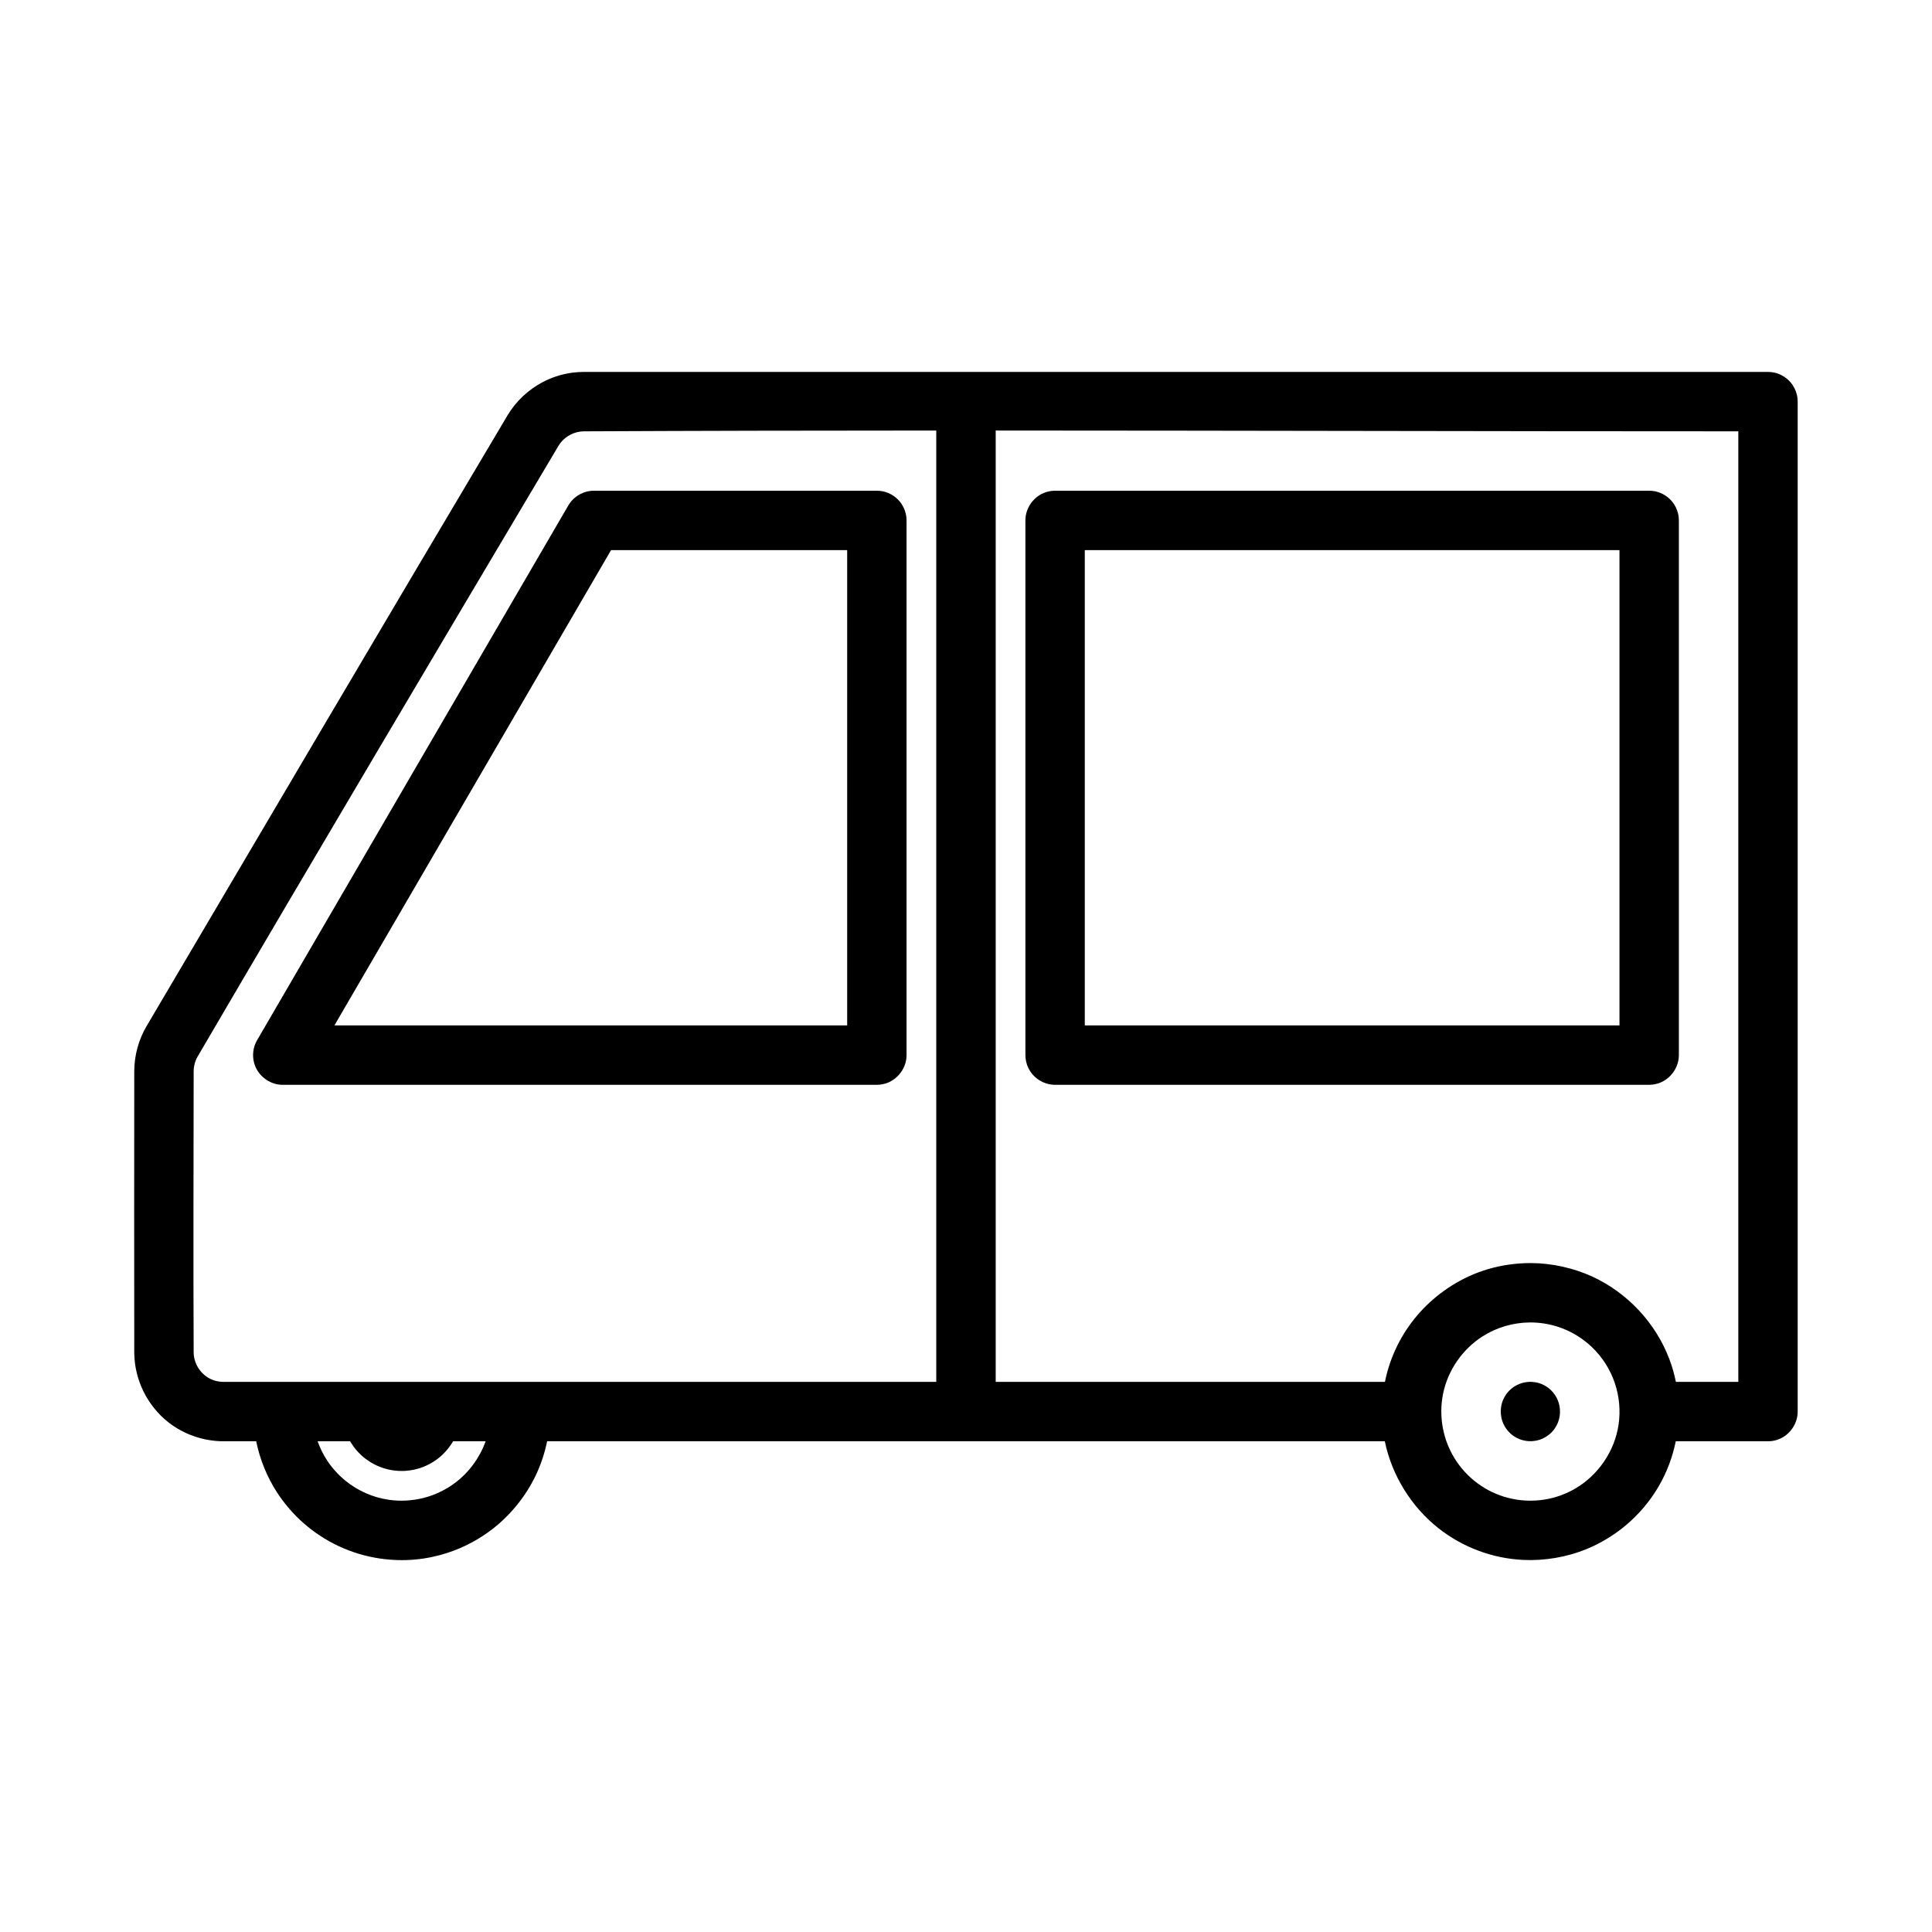
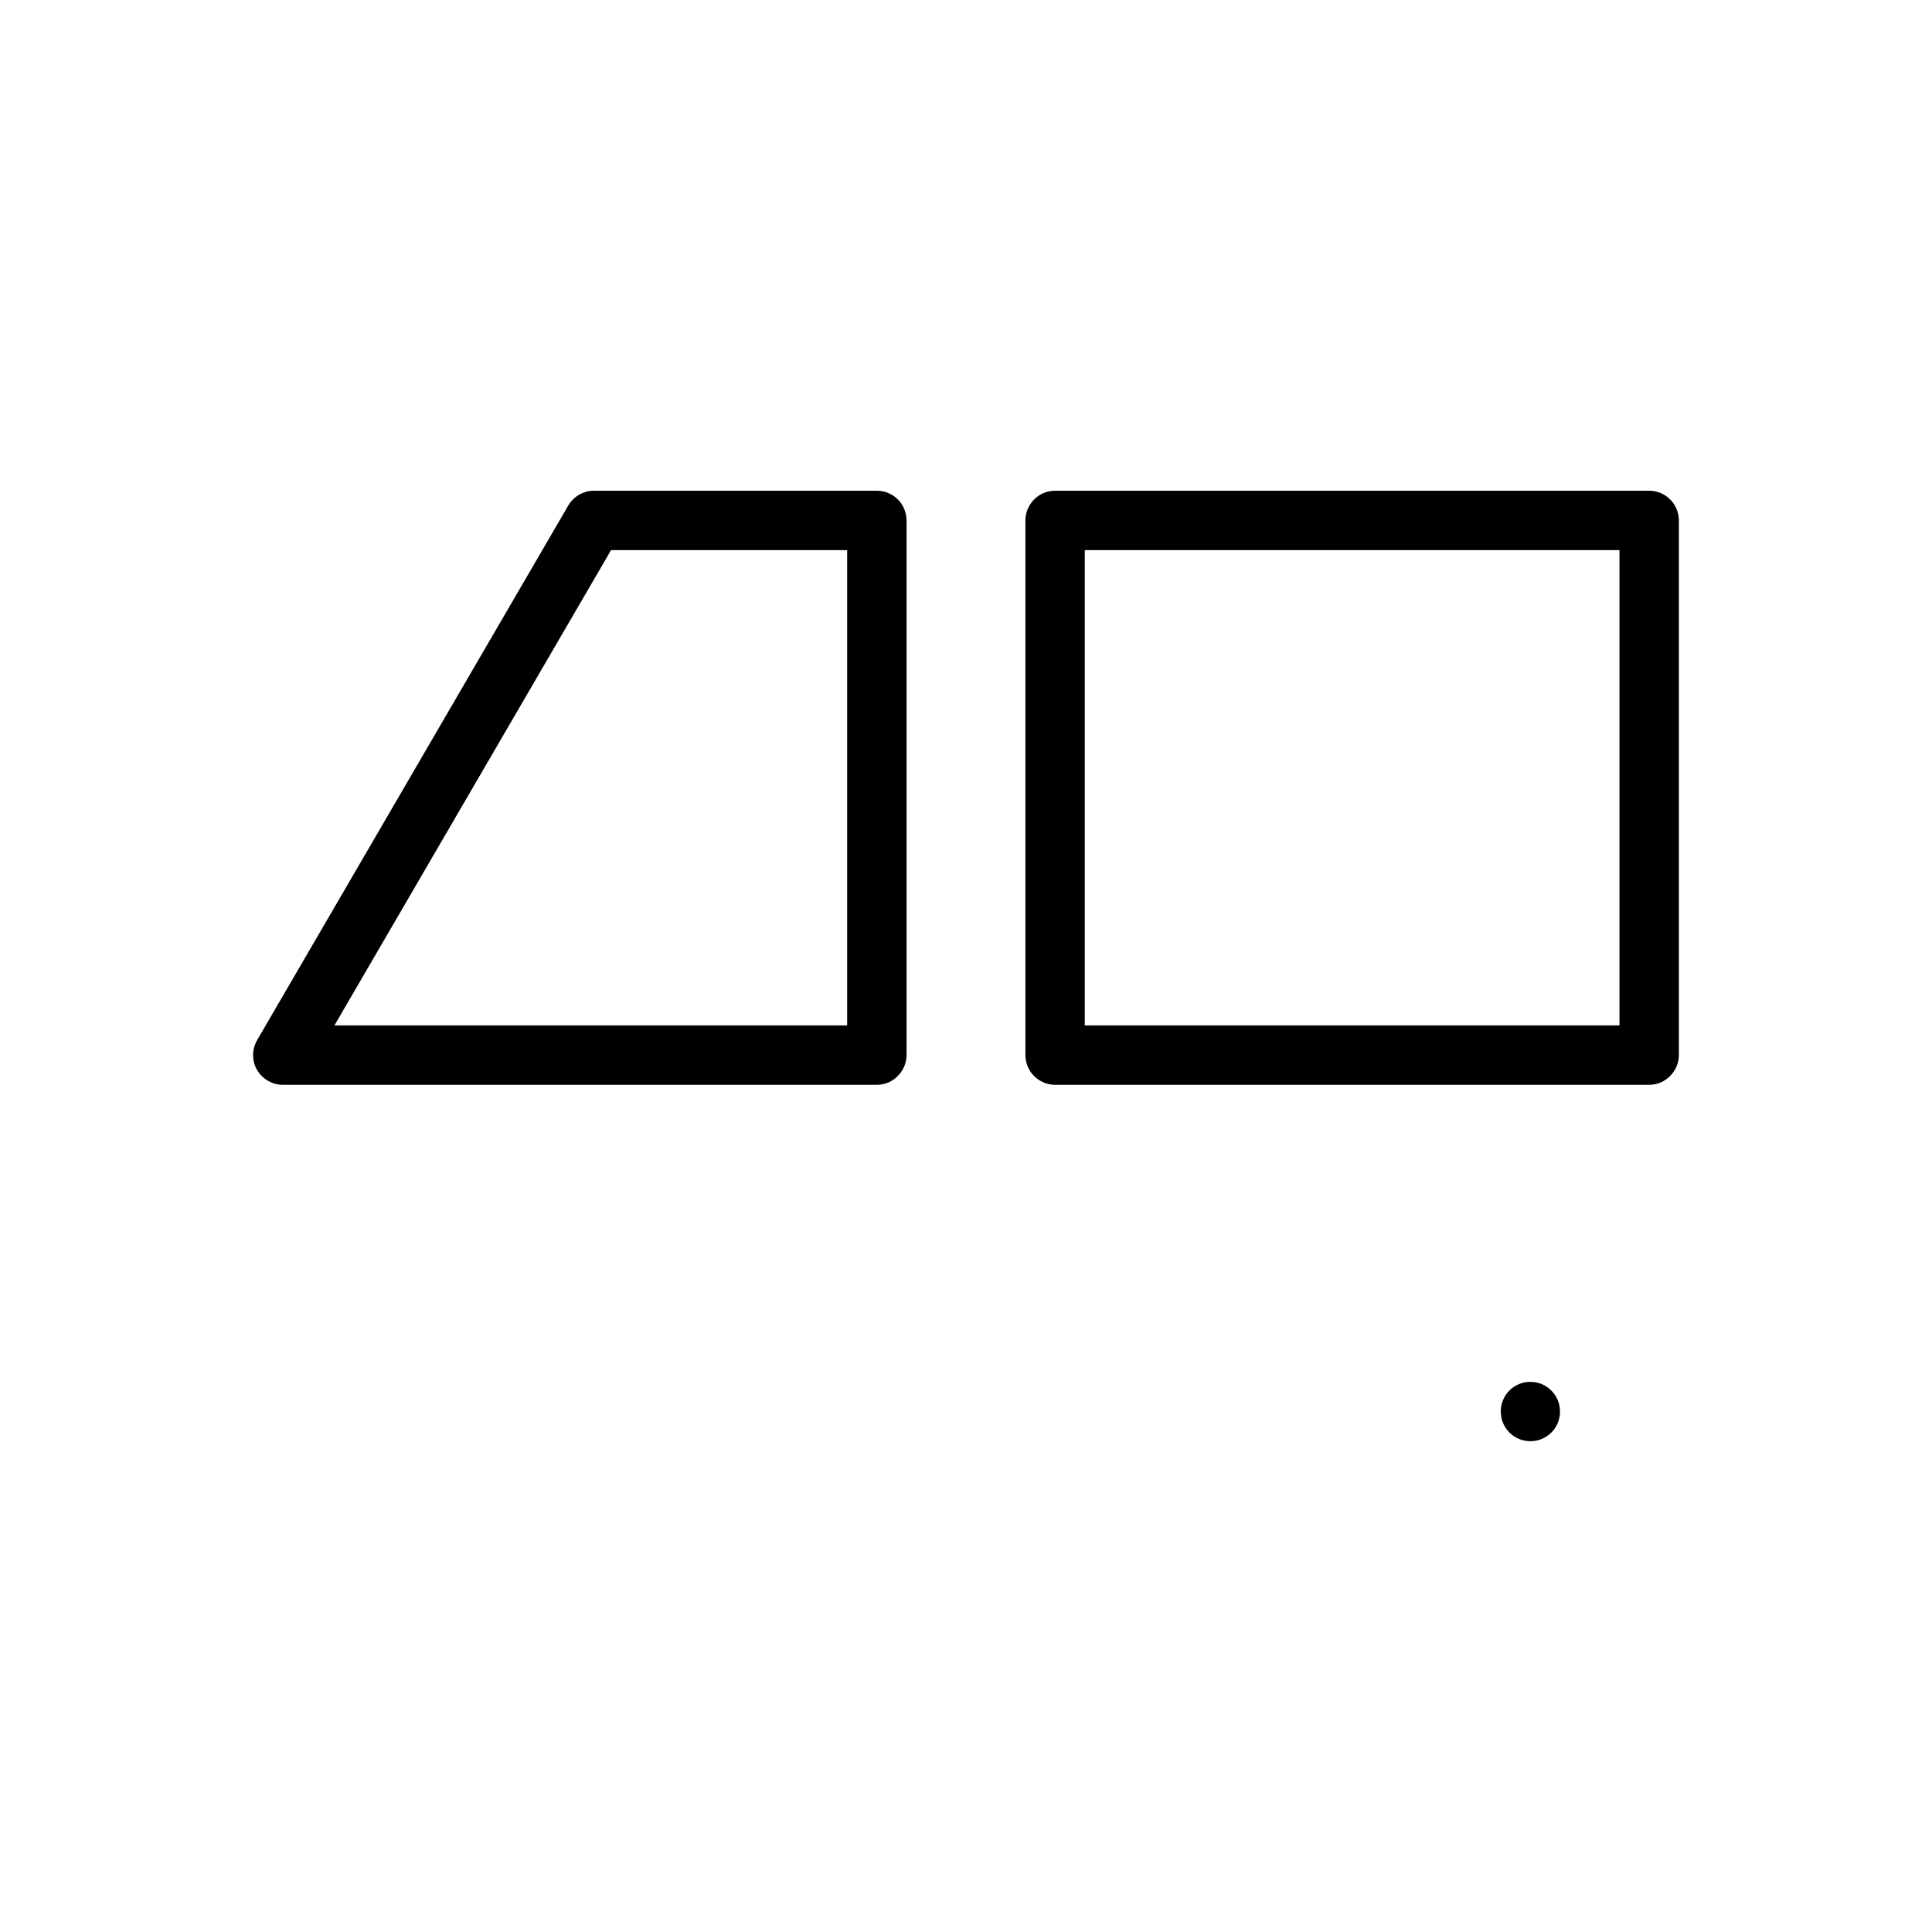
<svg xmlns="http://www.w3.org/2000/svg" fill="#000000" width="800px" height="800px" version="1.1" viewBox="144 144 512 512">
  <g fill-rule="evenodd">
-     <path d="m288.99 525.95c-0.629 3.109-1.637 6.156-3.008 9.027-2.621 5.504-6.606 10.422-11.297 14.098-3.621 2.824-7.715 5.031-12.203 6.481-5.481 1.762-11.312 2.371-17.539 1.504-3.891-0.543-7.707-1.684-11.258-3.352-6.629-3.125-12.258-8.004-16.312-14.266-2.652-4.102-4.504-8.707-5.481-13.492h-8.715c-5.211-0.016-10.422-1.785-14.57-5.039-5.465-4.297-8.887-11.043-9.02-18.121-0.008-0.125-0.008-0.25-0.008-0.379-0.039-24.852-0.023-49.695 0-74.547 0.016-4.188 1.148-8.328 3.258-11.918 31.82-53.977 63.621-107.96 95.629-161.82 2.242-3.785 5.582-6.902 9.477-8.934 2.332-1.188 4.832-2.008 7.391-2.379 0 0 0.301-0.047 0.566-0.078 0.938-0.109 1.883-0.164 2.816-0.172h313.82c0.262 0.016 0.512 0.023 0.77 0.039 0.25 0.039 0.512 0.062 0.762 0.109 2.023 0.402 3.863 1.637 5.008 3.344 0.715 1.078 1.164 2.32 1.289 3.606 0.023 0.262 0.023 0.512 0.039 0.77v267.65c-0.016 0.262-0.016 0.512-0.039 0.77-0.277 2.816-2.172 5.406-4.816 6.504-0.715 0.293-1.473 0.488-2.242 0.559-0.25 0.023-0.512 0.023-0.77 0.039h-24.441c-0.852 4.203-2.379 8.281-4.574 12.027-2.305 3.922-5.305 7.453-8.793 10.352-3.07 2.559-6.598 4.668-10.18 6.148-5.406 2.227-11.336 3.188-16.941 2.914-8.039-0.395-15.926-3.281-22.434-8.422-7.188-5.684-12.352-14.043-14.184-23.02h-222.01zm260.54-31.488c-4.582 0.016-8.957 1.34-12.648 3.699-5.328 3.402-9.219 9.004-10.469 15.266-1.203 6.047 0 12.562 3.598 17.879 1.754 2.59 3.992 4.801 6.644 6.543 2.387 1.574 5.102 2.707 7.91 3.312 3.344 0.73 6.809 0.707 10.133-0.023 2.363-0.52 4.676-1.441 6.707-2.621 6.039-3.512 10.461-9.824 11.523-16.91 1.109-7.43-1.363-15.258-7.195-20.742-1.008-0.945-2.094-1.793-3.242-2.551-2.754-1.812-5.91-3.039-9.203-3.559-1.234-0.195-2.488-0.293-3.754-0.293zm-312.74 31.473 0.008 0.016h-8.621c0.629 1.785 1.465 3.496 2.512 5.086 1.348 2.047 3.016 3.871 4.93 5.422 3.211 2.598 7.195 4.41 11.5 5.008 6.039 0.844 12.391-0.652 17.516-4.527 3.691-2.785 6.512-6.66 8.062-10.988h-8.629l-0.402 0.652s-0.18 0.285-0.348 0.512c-0.613 0.875-1.316 1.684-2.086 2.418l-0.316 0.293c-0.102 0.086-0.234 0.203-0.234 0.203-0.125 0.109-0.301 0.25-0.301 0.25-0.148 0.117-0.363 0.285-0.363 0.285-0.34 0.262-0.691 0.512-1.047 0.738l-0.156 0.102c-0.828 0.52-1.715 0.969-2.621 1.332 0 0-0.543 0.203-0.977 0.348-0.156 0.047-0.387 0.109-0.387 0.109s-0.27 0.086-0.52 0.141c0 0-0.395 0.102-0.77 0.18-0.676 0.133-1.363 0.227-2.055 0.277 0 0-0.277 0.016-0.504 0.023 0 0-0.535 0.016-0.992 0 0 0-0.34-0.008-0.613-0.023l-0.023-0.008c-0.992-0.07-1.969-0.219-2.945-0.48l-0.324-0.094c-0.148-0.039-0.355-0.102-0.355-0.102-1.242-0.395-2.473-0.945-3.59-1.645l-0.148-0.094c-0.363-0.227-0.715-0.473-1.055-0.73 0 0-0.227-0.172-0.41-0.316l-0.285-0.234c-0.172-0.148-0.34-0.301-0.504-0.449 0 0-0.156-0.148-0.27-0.262-0.836-0.805-1.574-1.691-2.203-2.66 0 0-0.203-0.316-0.371-0.582l-0.102-0.18-0.008-0.016zm171.08-267.84v252.12h103.15c0.676-3.352 1.785-6.613 3.312-9.676 2.816-5.652 6.957-10.562 12.164-14.336 5.754-4.172 12.414-6.777 20.051-7.359 1.047-0.086 2.102-0.117 3.148-0.117 5.644 0.016 11.375 1.34 16.176 3.535 9.328 4.25 16.879 12.281 20.516 21.898 0.746 1.969 1.332 4 1.738 6.055h16.547v-251.91c-65.598 0-131.2-0.195-196.8-0.211zm-204.66 252.12h188.91v-252.12c-31.141 0.008-62.277 0.062-93.41 0.211-2.394 0.008-4.715 1.219-6.109 2.977-0.219 0.277-0.418 0.574-0.605 0.875-31.992 53.859-63.969 107.74-95.605 161.8-0.691 1.195-1.062 2.574-1.07 3.953-0.023 24.828-0.117 49.656 0 74.484 0.023 3.109 2 6.117 5.031 7.289 0.906 0.355 1.875 0.52 2.859 0.527z" />
    <path d="m549.62 510.21h0.195c0.086 0.008 0.18 0.008 0.277 0.016h0.016c0.488 0.031 0.984 0.109 1.465 0.242l0.164 0.039c0.07 0.023 0.172 0.055 0.172 0.055 0.156 0.047 0.316 0.102 0.465 0.164 0.023 0.008 0.023 0.008 0.055 0.016 0.047 0.016 0.086 0.039 0.133 0.055 0.395 0.164 0.781 0.363 1.141 0.582l0.078 0.047c0.18 0.117 0.355 0.242 0.527 0.371l0.008 0.008c0.094 0.07 0.211 0.164 0.211 0.164 0.055 0.047 0.117 0.102 0.117 0.102 0.086 0.07 0.172 0.148 0.262 0.227l0.008 0.008c0.457 0.426 0.867 0.906 1.203 1.426 1.48 2.234 1.715 5.195 0.582 7.637-0.148 0.332-0.332 0.652-0.527 0.961 0 0-0.094 0.141-0.172 0.262-0.195 0.285-0.418 0.551-0.645 0.805 0 0-0.094 0.102-0.172 0.18 0 0-0.086 0.086-0.141 0.141-0.07 0.07-0.141 0.133-0.219 0.203l-0.133 0.117c-0.07 0.055-0.156 0.125-0.156 0.125-0.59 0.48-1.242 0.883-1.969 1.18l-0.078 0.031c-0.047 0.016-0.086 0.031-0.086 0.031-0.047 0.023-0.102 0.039-0.102 0.039-0.055 0.023-0.109 0.039-0.164 0.062-0.117 0.039-0.234 0.078-0.355 0.109 0 0-0.141 0.039-0.277 0.07 0 0-0.195 0.055-0.387 0.094-0.34 0.062-0.676 0.109-1.023 0.133 0 0-0.133 0.008-0.25 0.016 0 0-0.27 0.008-0.496 0 0 0-0.172-0.008-0.309-0.016h-0.016c-0.488-0.039-0.984-0.109-1.465-0.242l-0.164-0.039c-0.07-0.023-0.172-0.055-0.172-0.055-0.156-0.047-0.316-0.102-0.465-0.164-0.023-0.008-0.023-0.008-0.055-0.016-0.047-0.016-0.086-0.039-0.133-0.055-0.395-0.164-0.781-0.363-1.141-0.582l-0.078-0.047c-0.18-0.117-0.355-0.242-0.527-0.371l-0.008-0.008c-0.094-0.07-0.211-0.172-0.211-0.172-0.055-0.039-0.117-0.094-0.117-0.094-0.086-0.07-0.172-0.148-0.262-0.227l-0.008-0.008c-0.457-0.426-0.867-0.906-1.203-1.426-1.48-2.234-1.715-5.195-0.582-7.637 0.148-0.332 0.332-0.652 0.527-0.961 0 0 0.094-0.141 0.172-0.262 0.195-0.285 0.418-0.551 0.645-0.805 0 0 0.094-0.102 0.172-0.18l0.141-0.141c0.07-0.07 0.141-0.133 0.219-0.203l0.133-0.117c0.07-0.055 0.156-0.133 0.156-0.133 0.59-0.473 1.242-0.875 1.969-1.172l0.078-0.031c0.047-0.016 0.086-0.031 0.086-0.031 0.047-0.023 0.102-0.039 0.102-0.039 0.055-0.023 0.109-0.039 0.164-0.062 0.117-0.039 0.234-0.078 0.355-0.109 0 0 0.141-0.039 0.277-0.078 0 0 0.195-0.047 0.387-0.086 0.34-0.062 0.676-0.109 1.023-0.133 0 0 0.133-0.008 0.25-0.016h0.332z" />
    <path d="m376.38 431.49h-157.44c-0.262-0.016-0.527-0.016-0.789-0.039-2.859-0.285-5.488-2.258-6.551-4.977-0.762-1.953-0.699-4.211 0.172-6.117 0.109-0.242 0.234-0.465 0.363-0.699l82.469-141.7c0.363-0.559 0.434-0.707 0.867-1.211 1.316-1.504 3.203-2.481 5.188-2.668 0.25-0.016 0.504-0.023 0.746-0.031h74.973c0.262 0.016 0.512 0.023 0.77 0.039 0.25 0.039 0.512 0.062 0.762 0.109 2.023 0.402 3.863 1.637 5.008 3.344 0.715 1.078 1.164 2.32 1.289 3.606 0.023 0.262 0.023 0.512 0.039 0.77v141.7c-0.016 0.262-0.016 0.512-0.039 0.77-0.301 3.062-2.543 5.848-5.551 6.762-0.488 0.148-1 0.25-1.512 0.301-0.25 0.023-0.512 0.023-0.77 0.039zm-7.871-141.7h-62.574l-73.305 125.95h135.88z" />
    <path d="m581.05 431.49h-157.44c-0.262-0.016-0.512-0.016-0.77-0.039-2.297-0.227-4.481-1.52-5.769-3.457-0.715-1.078-1.164-2.32-1.289-3.606-0.023-0.262-0.023-0.512-0.039-0.77v-141.7c0.016-0.262 0.016-0.512 0.039-0.77 0.277-2.816 2.172-5.406 4.816-6.504 0.715-0.293 1.473-0.488 2.242-0.559 0.262-0.023 0.512-0.023 0.77-0.039h157.44c0.262 0.016 0.512 0.023 0.77 0.039 0.25 0.039 0.512 0.062 0.762 0.109 2.023 0.402 3.863 1.637 5.008 3.344 0.715 1.078 1.164 2.32 1.289 3.606 0.023 0.262 0.023 0.512 0.039 0.77v141.7c-0.016 0.262-0.016 0.512-0.039 0.77-0.301 3.062-2.543 5.848-5.551 6.762-0.488 0.148-1 0.25-1.512 0.301-0.25 0.023-0.512 0.023-0.77 0.039zm-7.871-141.7h-141.7v125.95h141.7z" />
  </g>
</svg>